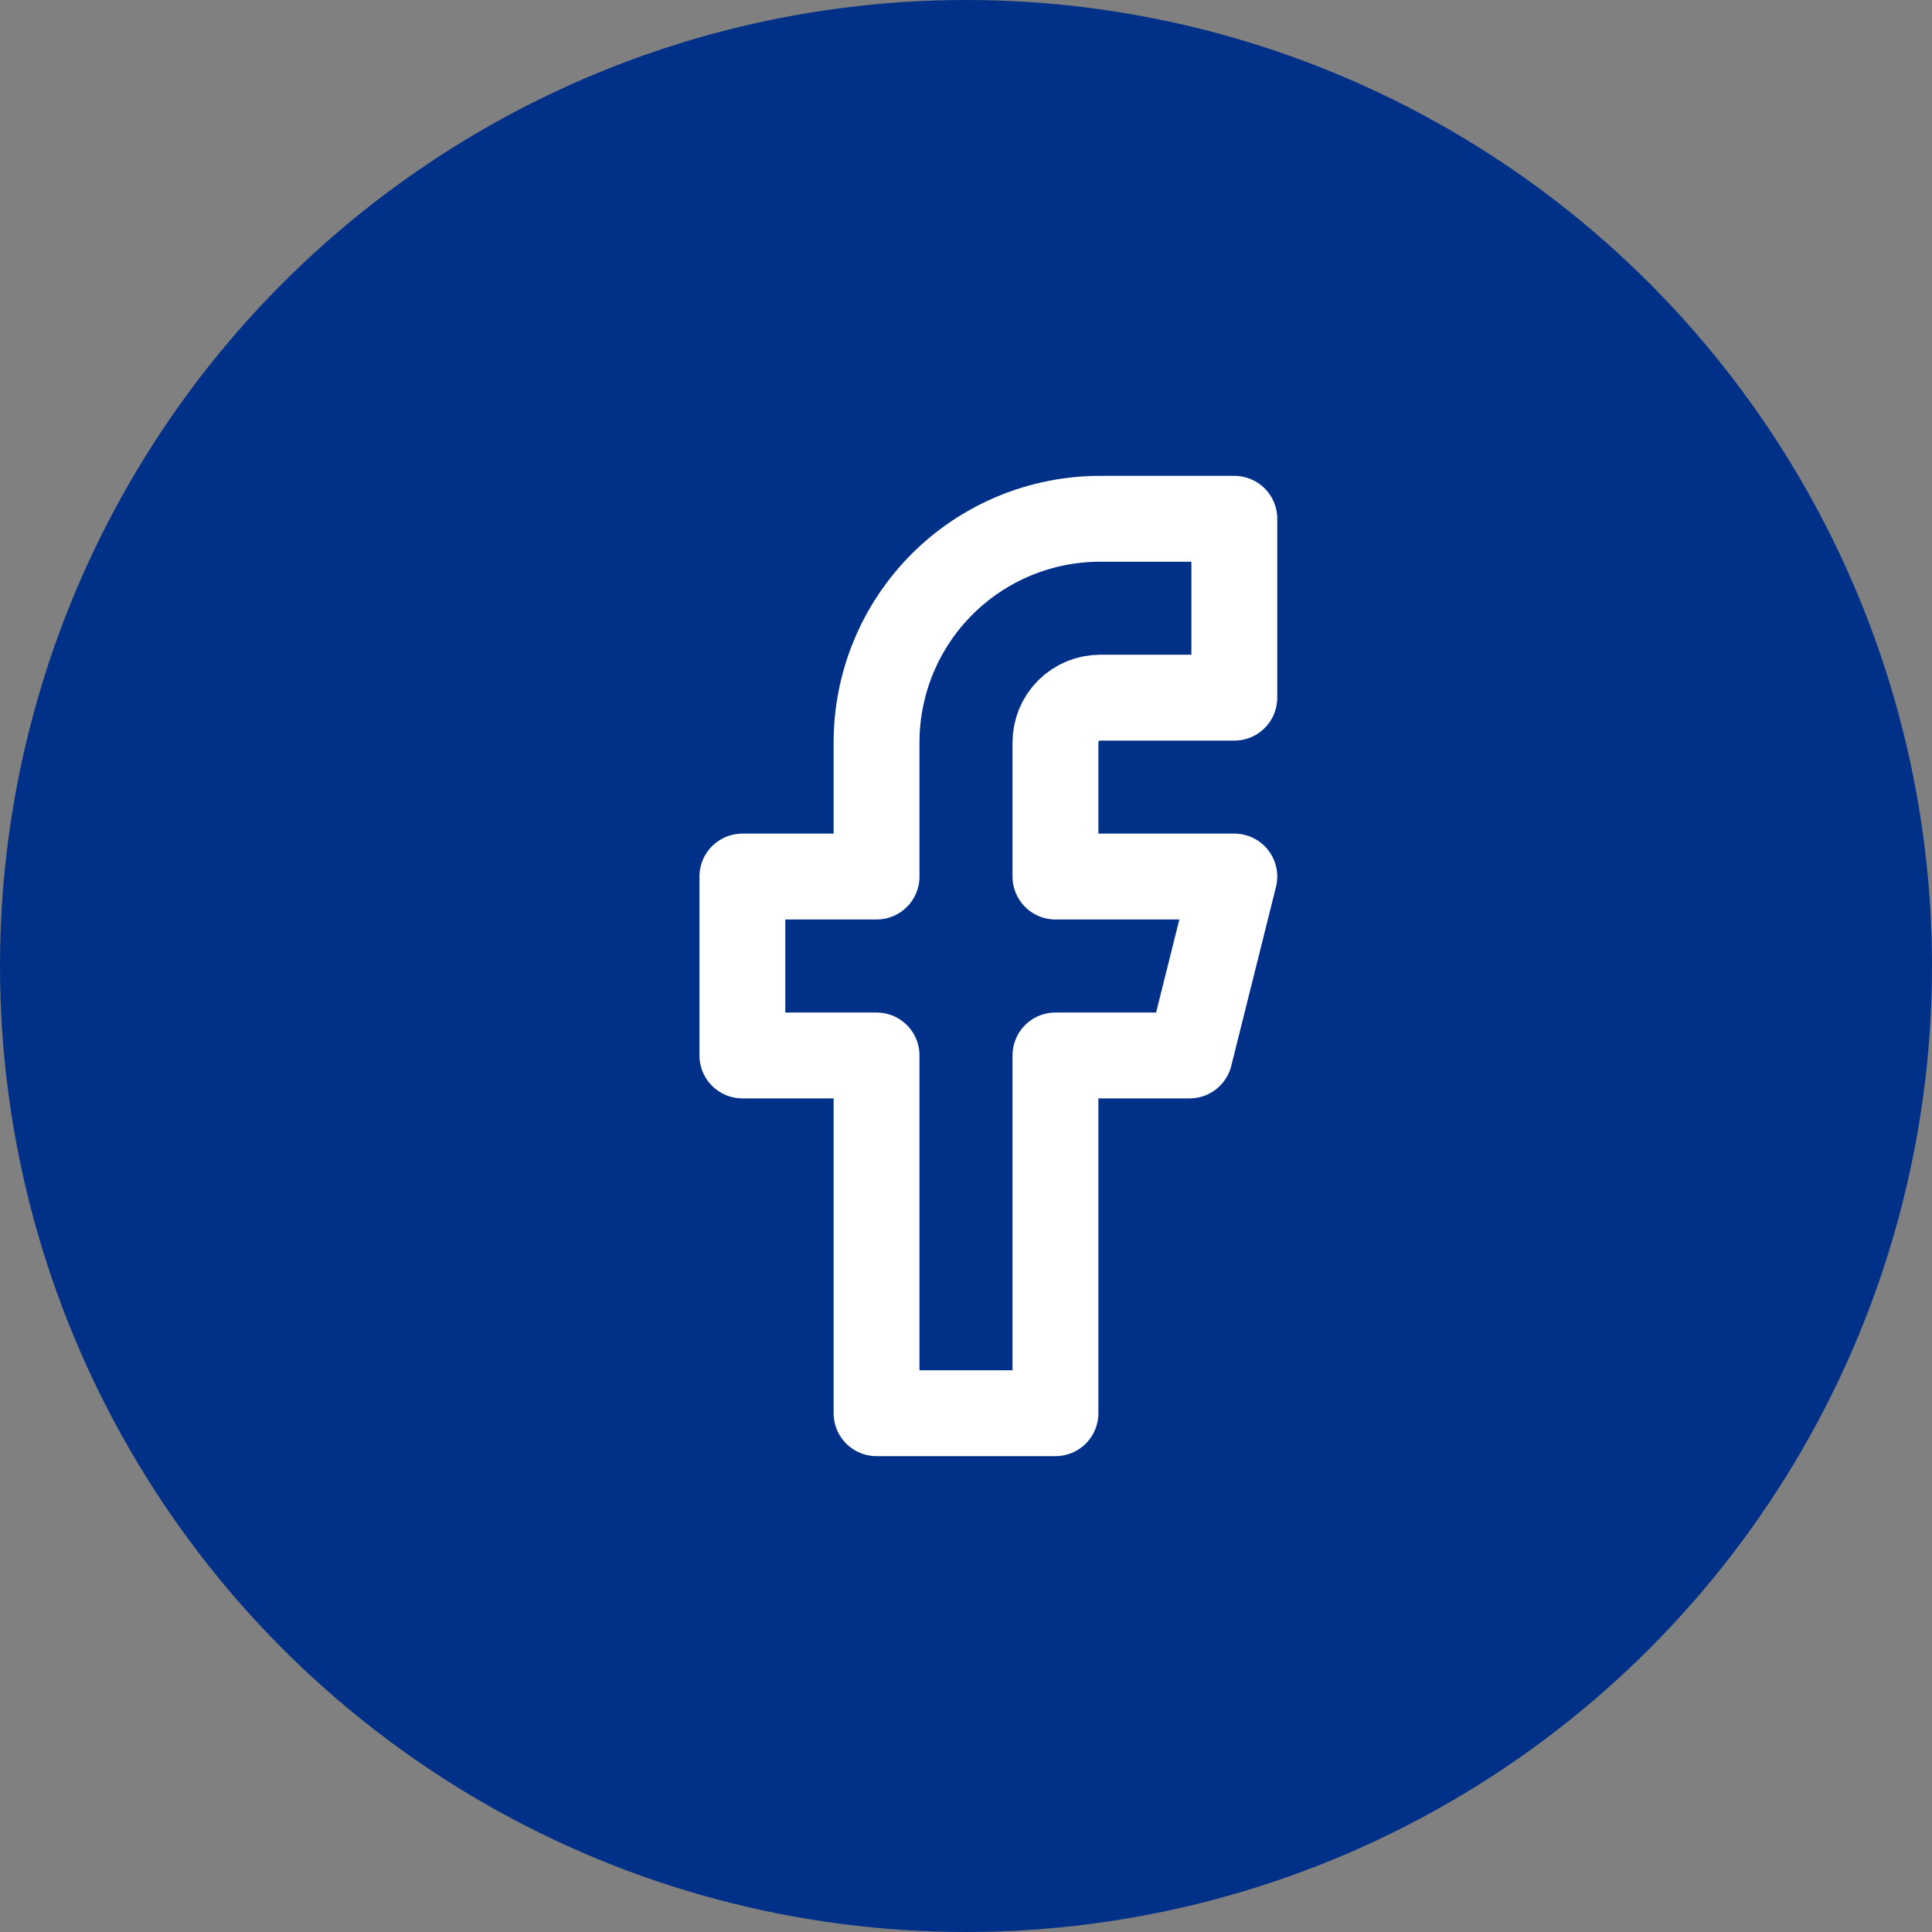
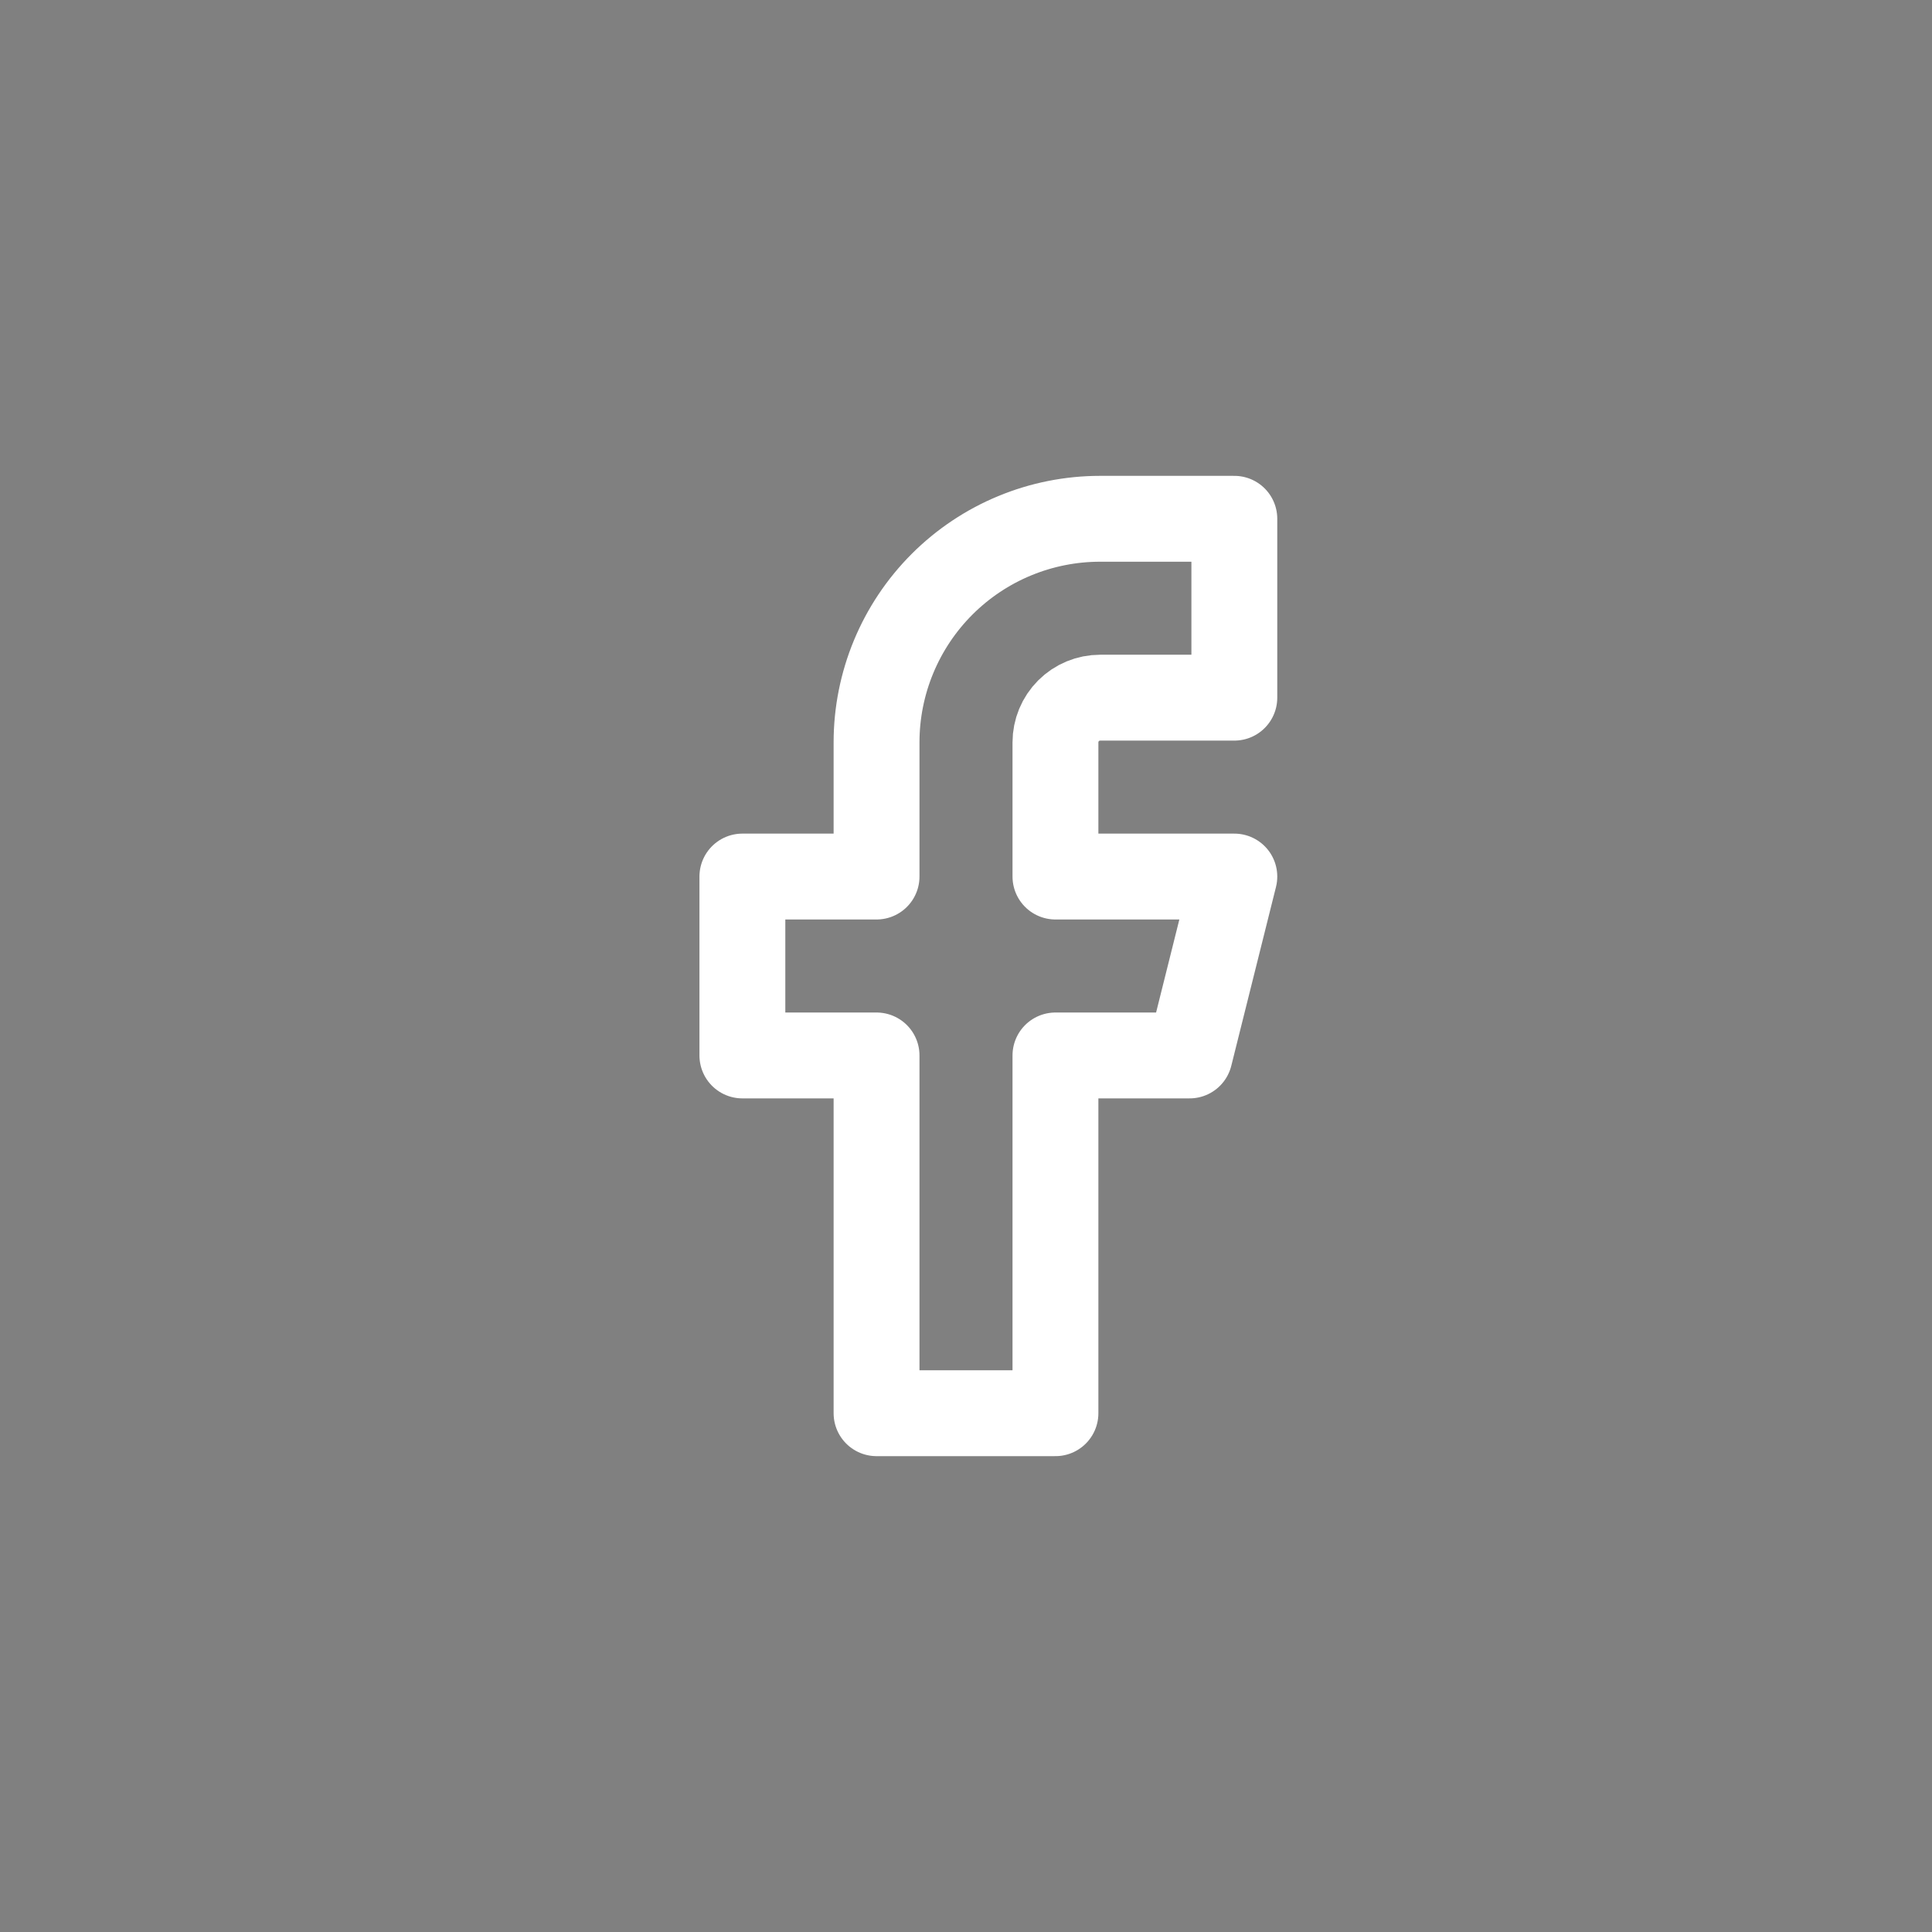
<svg xmlns="http://www.w3.org/2000/svg" width="90" height="90" viewBox="0 0 90 90" fill="none">
  <rect x="0" y="0" width="90" height="90" fill="#808080" stroke="none" />
-   <circle cx="45" cy="45" r="45" fill="#003087" />
  <path d="M57.5 24.167H51.25C48.487 24.167 45.838 25.264 43.884 27.218C41.931 29.171 40.833 31.821 40.833 34.583V40.833H34.583V49.167H40.833V65.833H49.167V49.167H55.417L57.5 40.833H49.167V34.583C49.167 34.031 49.386 33.501 49.777 33.11C50.168 32.719 50.697 32.5 51.25 32.5H57.5V24.167Z" stroke="white" stroke-width="4" stroke-linecap="round" stroke-linejoin="round" />
</svg>